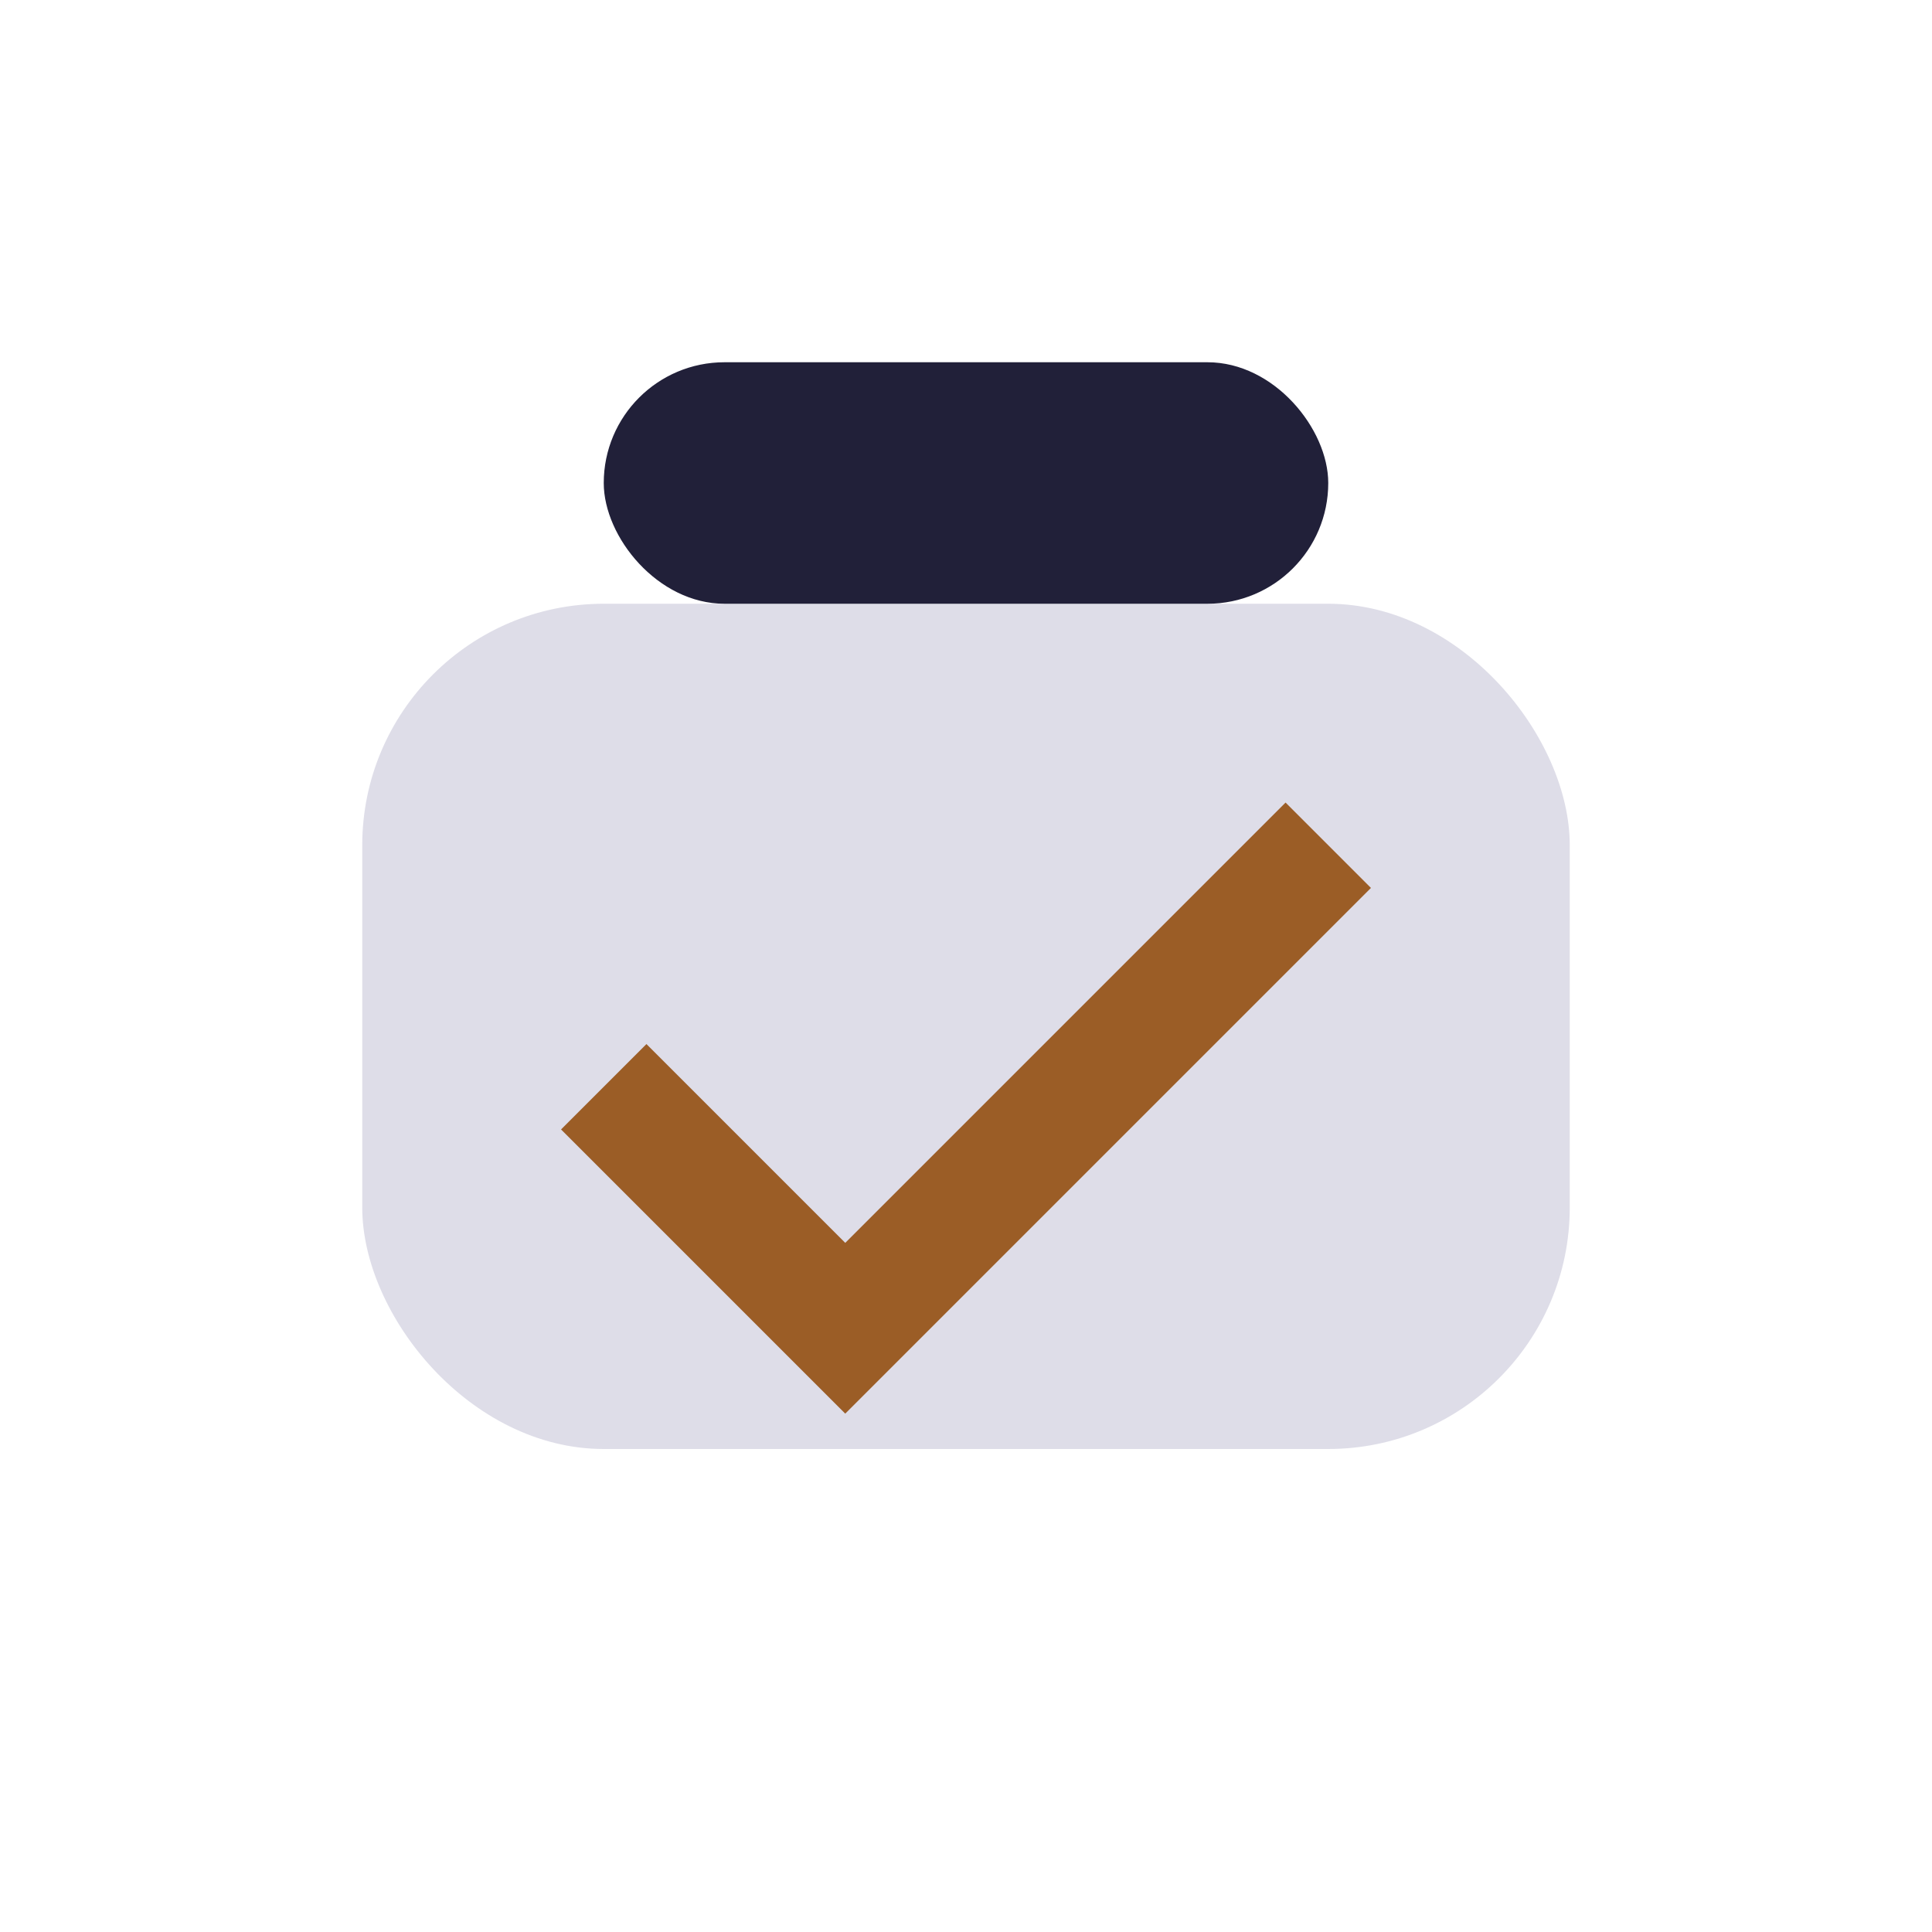
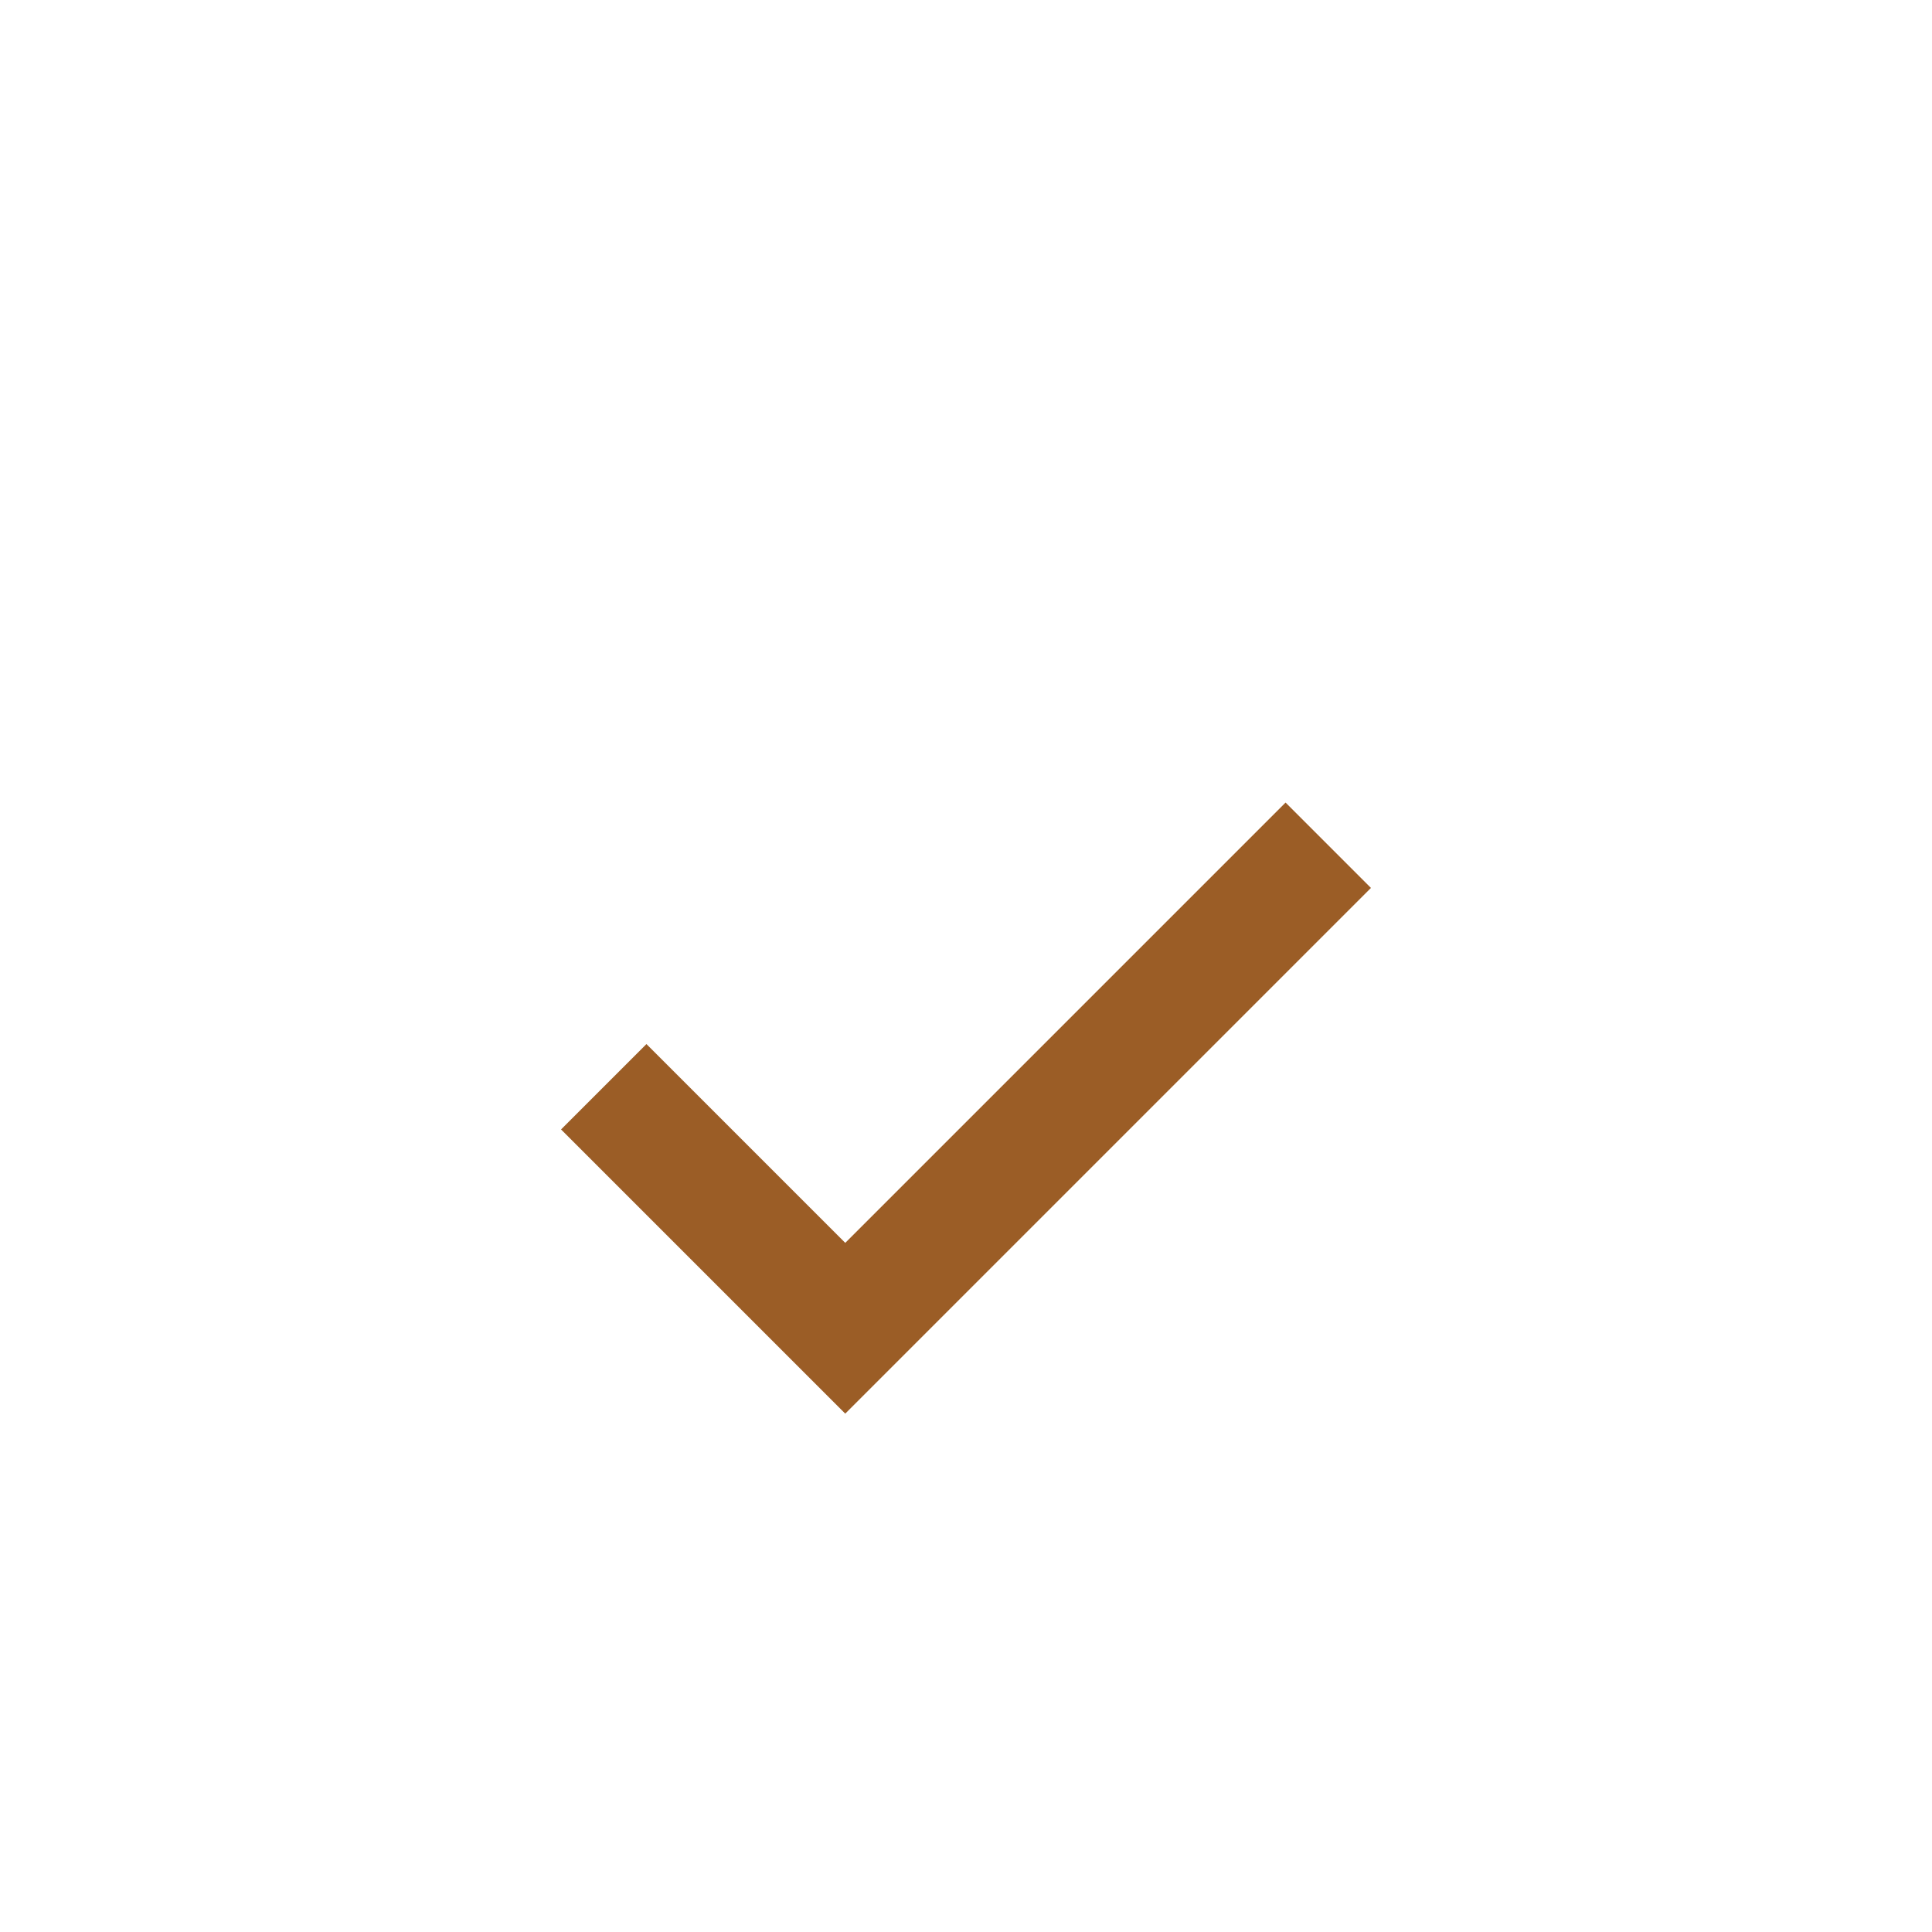
<svg xmlns="http://www.w3.org/2000/svg" width="32" height="32" viewBox="0 0 32 32">
-   <rect x="6" y="10" width="20" height="14" rx="4" fill="#DEDDE8" />
  <path d="M10 18l4 4 8-8" fill="none" stroke="#9B5D26" stroke-width="2" />
-   <rect x="10" y="6" width="12" height="4" rx="2" fill="#212039" />
</svg>